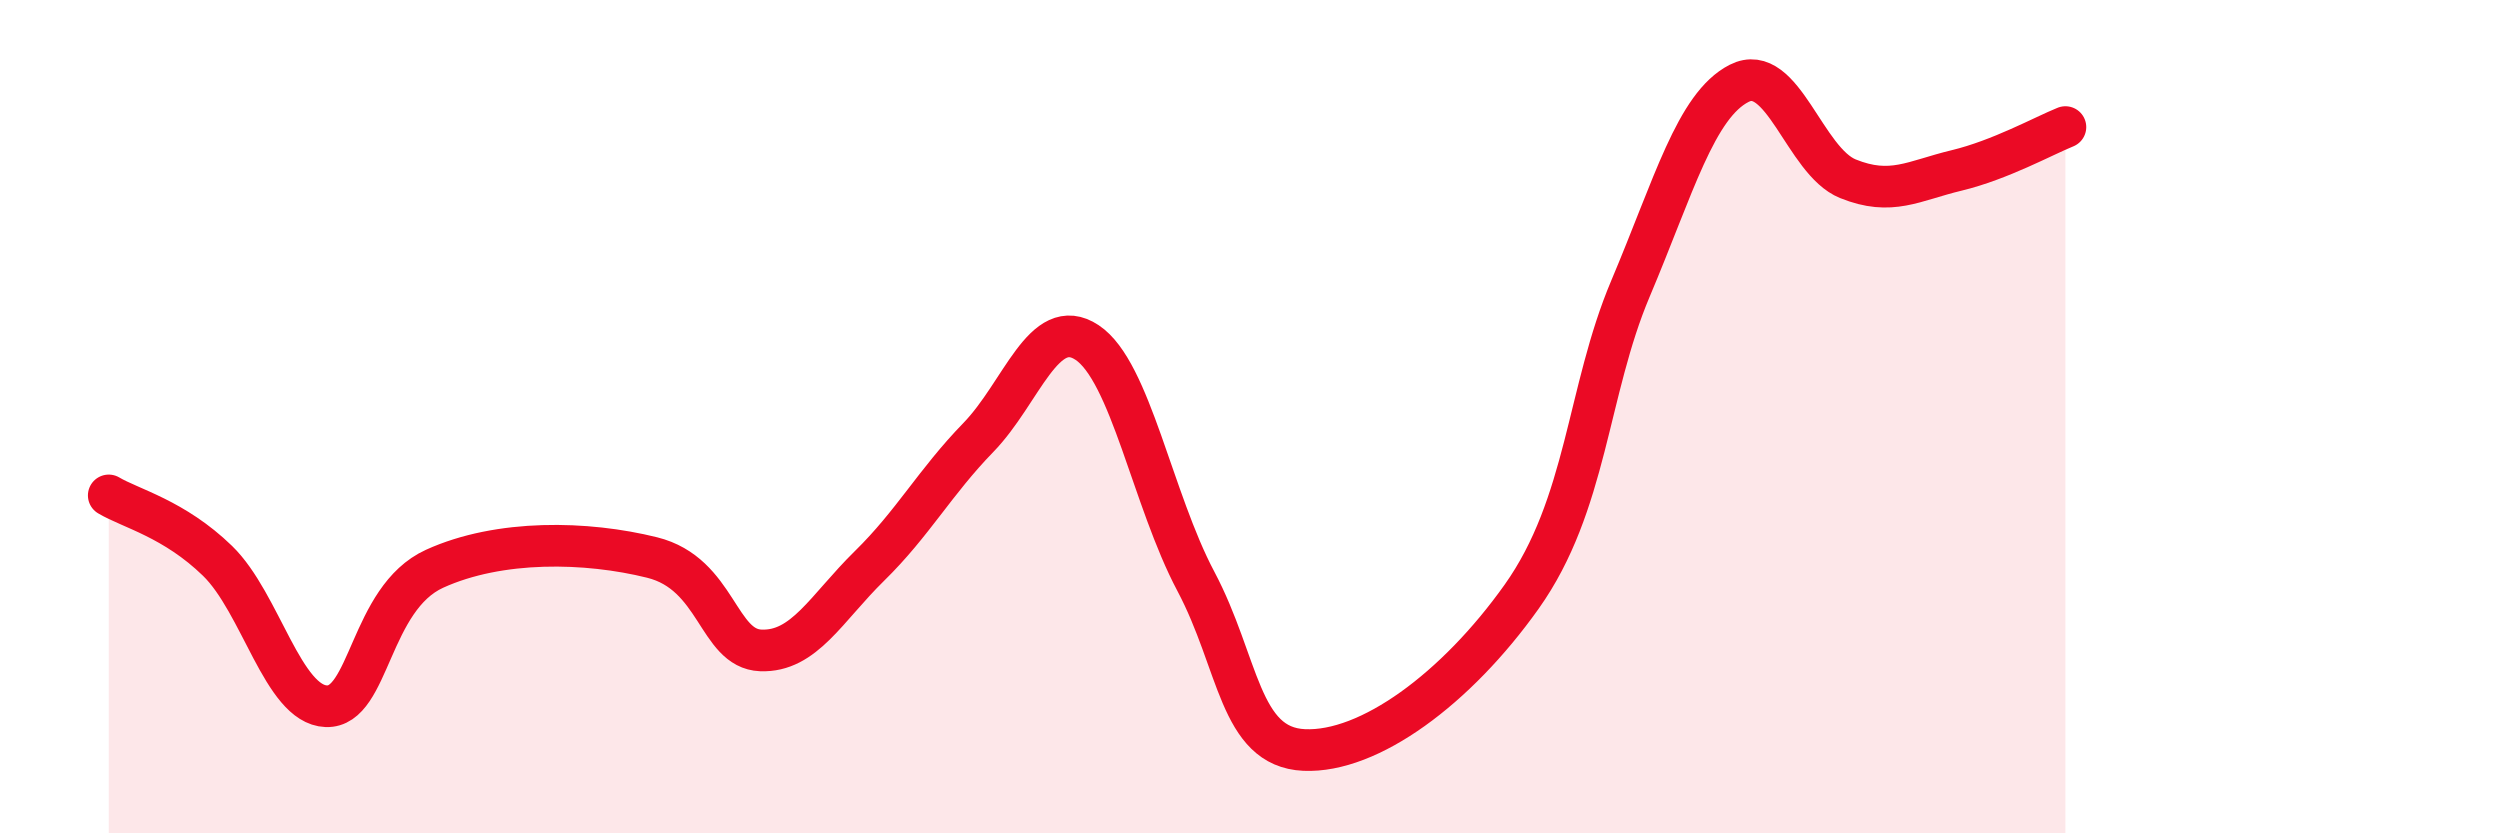
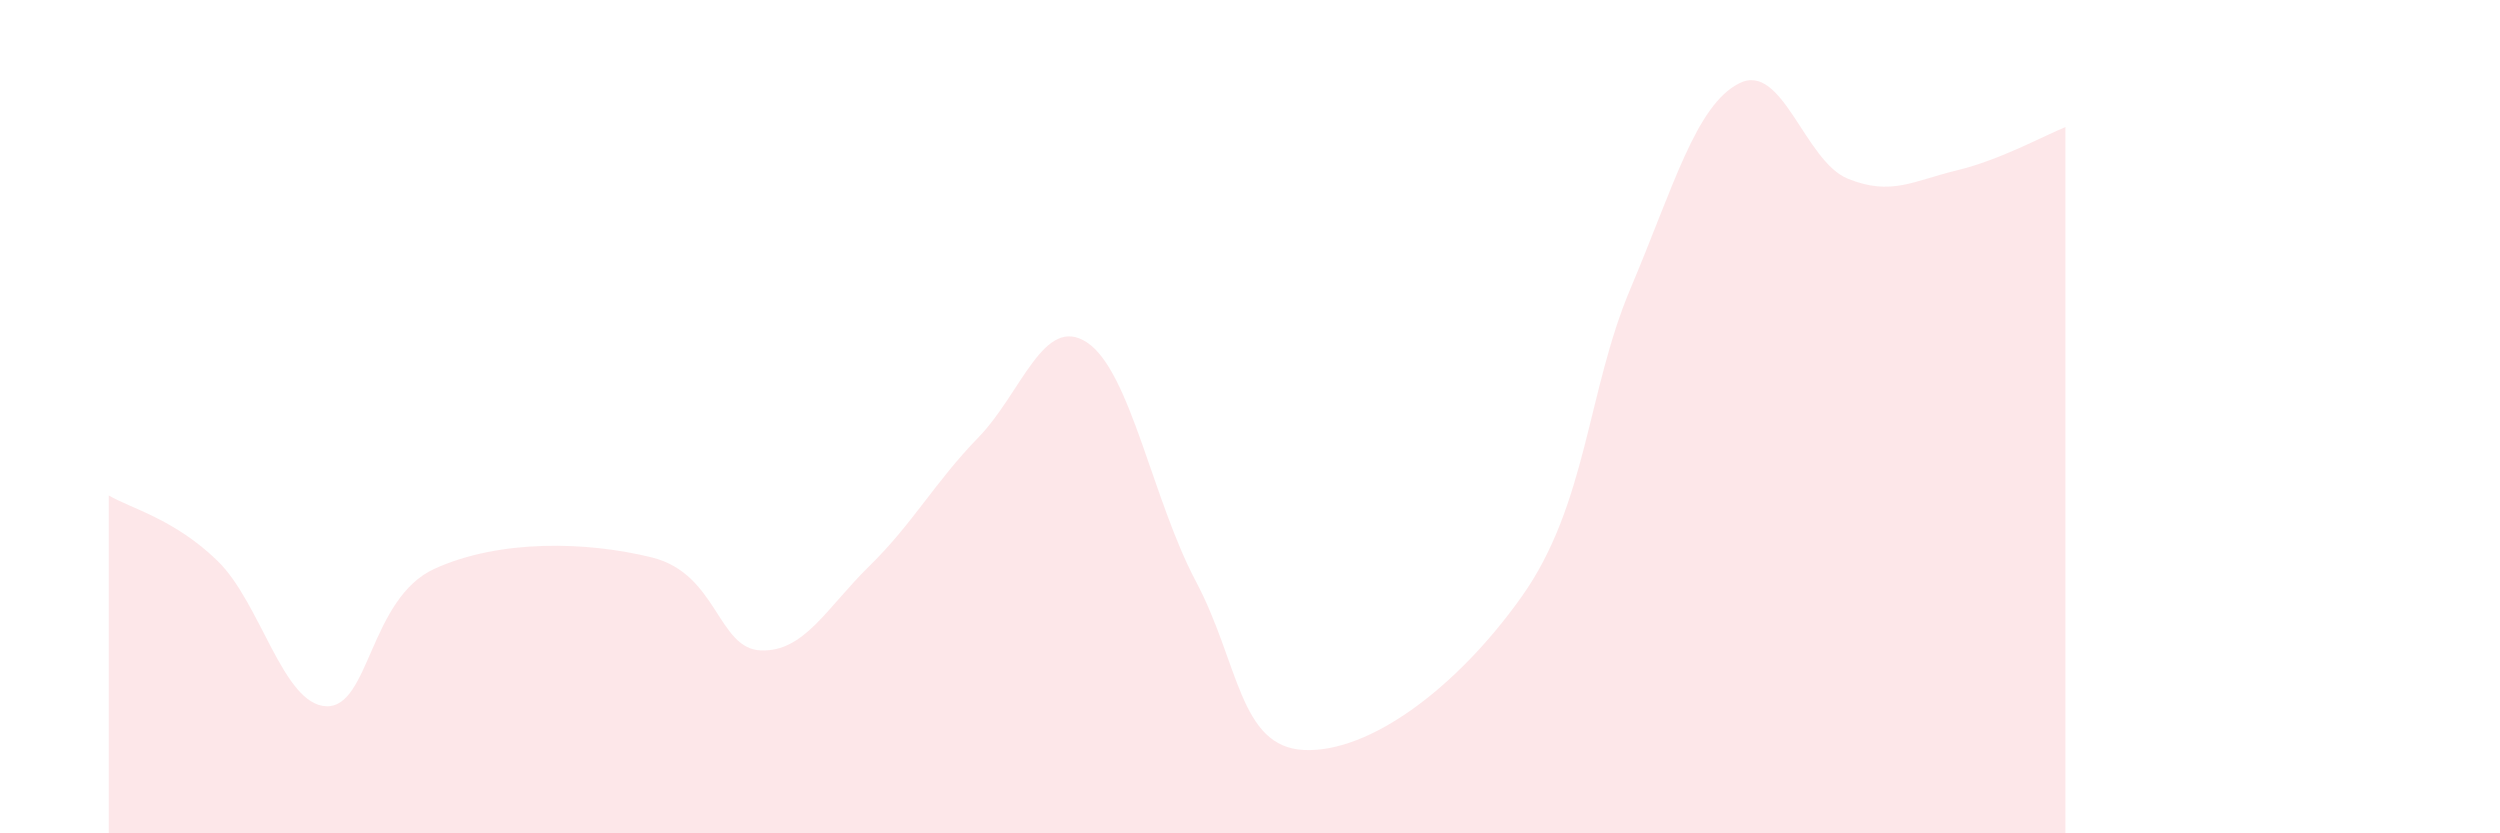
<svg xmlns="http://www.w3.org/2000/svg" width="60" height="20" viewBox="0 0 60 20">
  <path d="M 2.61,11.89 C 3.13,12.2 4.18,12.45 5.22,13.46 C 6.26,14.47 6.79,16.91 7.83,16.95 C 8.87,16.99 8.87,14.36 10.43,13.65 C 11.99,12.94 14.08,12.99 15.65,13.38 C 17.22,13.77 17.22,15.57 18.26,15.61 C 19.3,15.65 19.83,14.6 20.87,13.58 C 21.91,12.56 22.44,11.57 23.48,10.5 C 24.52,9.43 25.05,7.53 26.09,8.22 C 27.13,8.91 27.66,11.99 28.7,13.95 C 29.74,15.91 29.74,17.93 31.3,18 C 32.86,18.07 34.95,16.53 36.52,14.32 C 38.09,12.11 38.09,9.39 39.13,6.93 C 40.17,4.47 40.7,2.53 41.74,2 C 42.78,1.47 43.31,3.87 44.35,4.29 C 45.39,4.71 45.92,4.34 46.96,4.09 C 48,3.84 49.05,3.26 49.57,3.05L49.57 20L2.61 20Z" fill="#EB0A25" opacity="0.1" stroke-linecap="round" stroke-linejoin="round" />
-   <path d="M 2.61,11.89 C 3.13,12.2 4.18,12.45 5.22,13.46 C 6.26,14.47 6.79,16.91 7.83,16.95 C 8.87,16.99 8.87,14.36 10.43,13.65 C 11.99,12.94 14.08,12.99 15.65,13.38 C 17.22,13.77 17.22,15.57 18.26,15.61 C 19.3,15.65 19.83,14.6 20.87,13.58 C 21.91,12.56 22.44,11.57 23.48,10.5 C 24.52,9.43 25.05,7.53 26.09,8.22 C 27.13,8.91 27.66,11.99 28.7,13.95 C 29.74,15.91 29.74,17.93 31.3,18 C 32.86,18.07 34.95,16.53 36.52,14.32 C 38.09,12.11 38.09,9.39 39.13,6.93 C 40.17,4.47 40.7,2.53 41.74,2 C 42.78,1.47 43.31,3.87 44.35,4.29 C 45.39,4.71 45.92,4.34 46.96,4.09 C 48,3.84 49.05,3.26 49.57,3.05" stroke="#EB0A25" stroke-width="1" fill="none" stroke-linecap="round" stroke-linejoin="round" />
</svg>